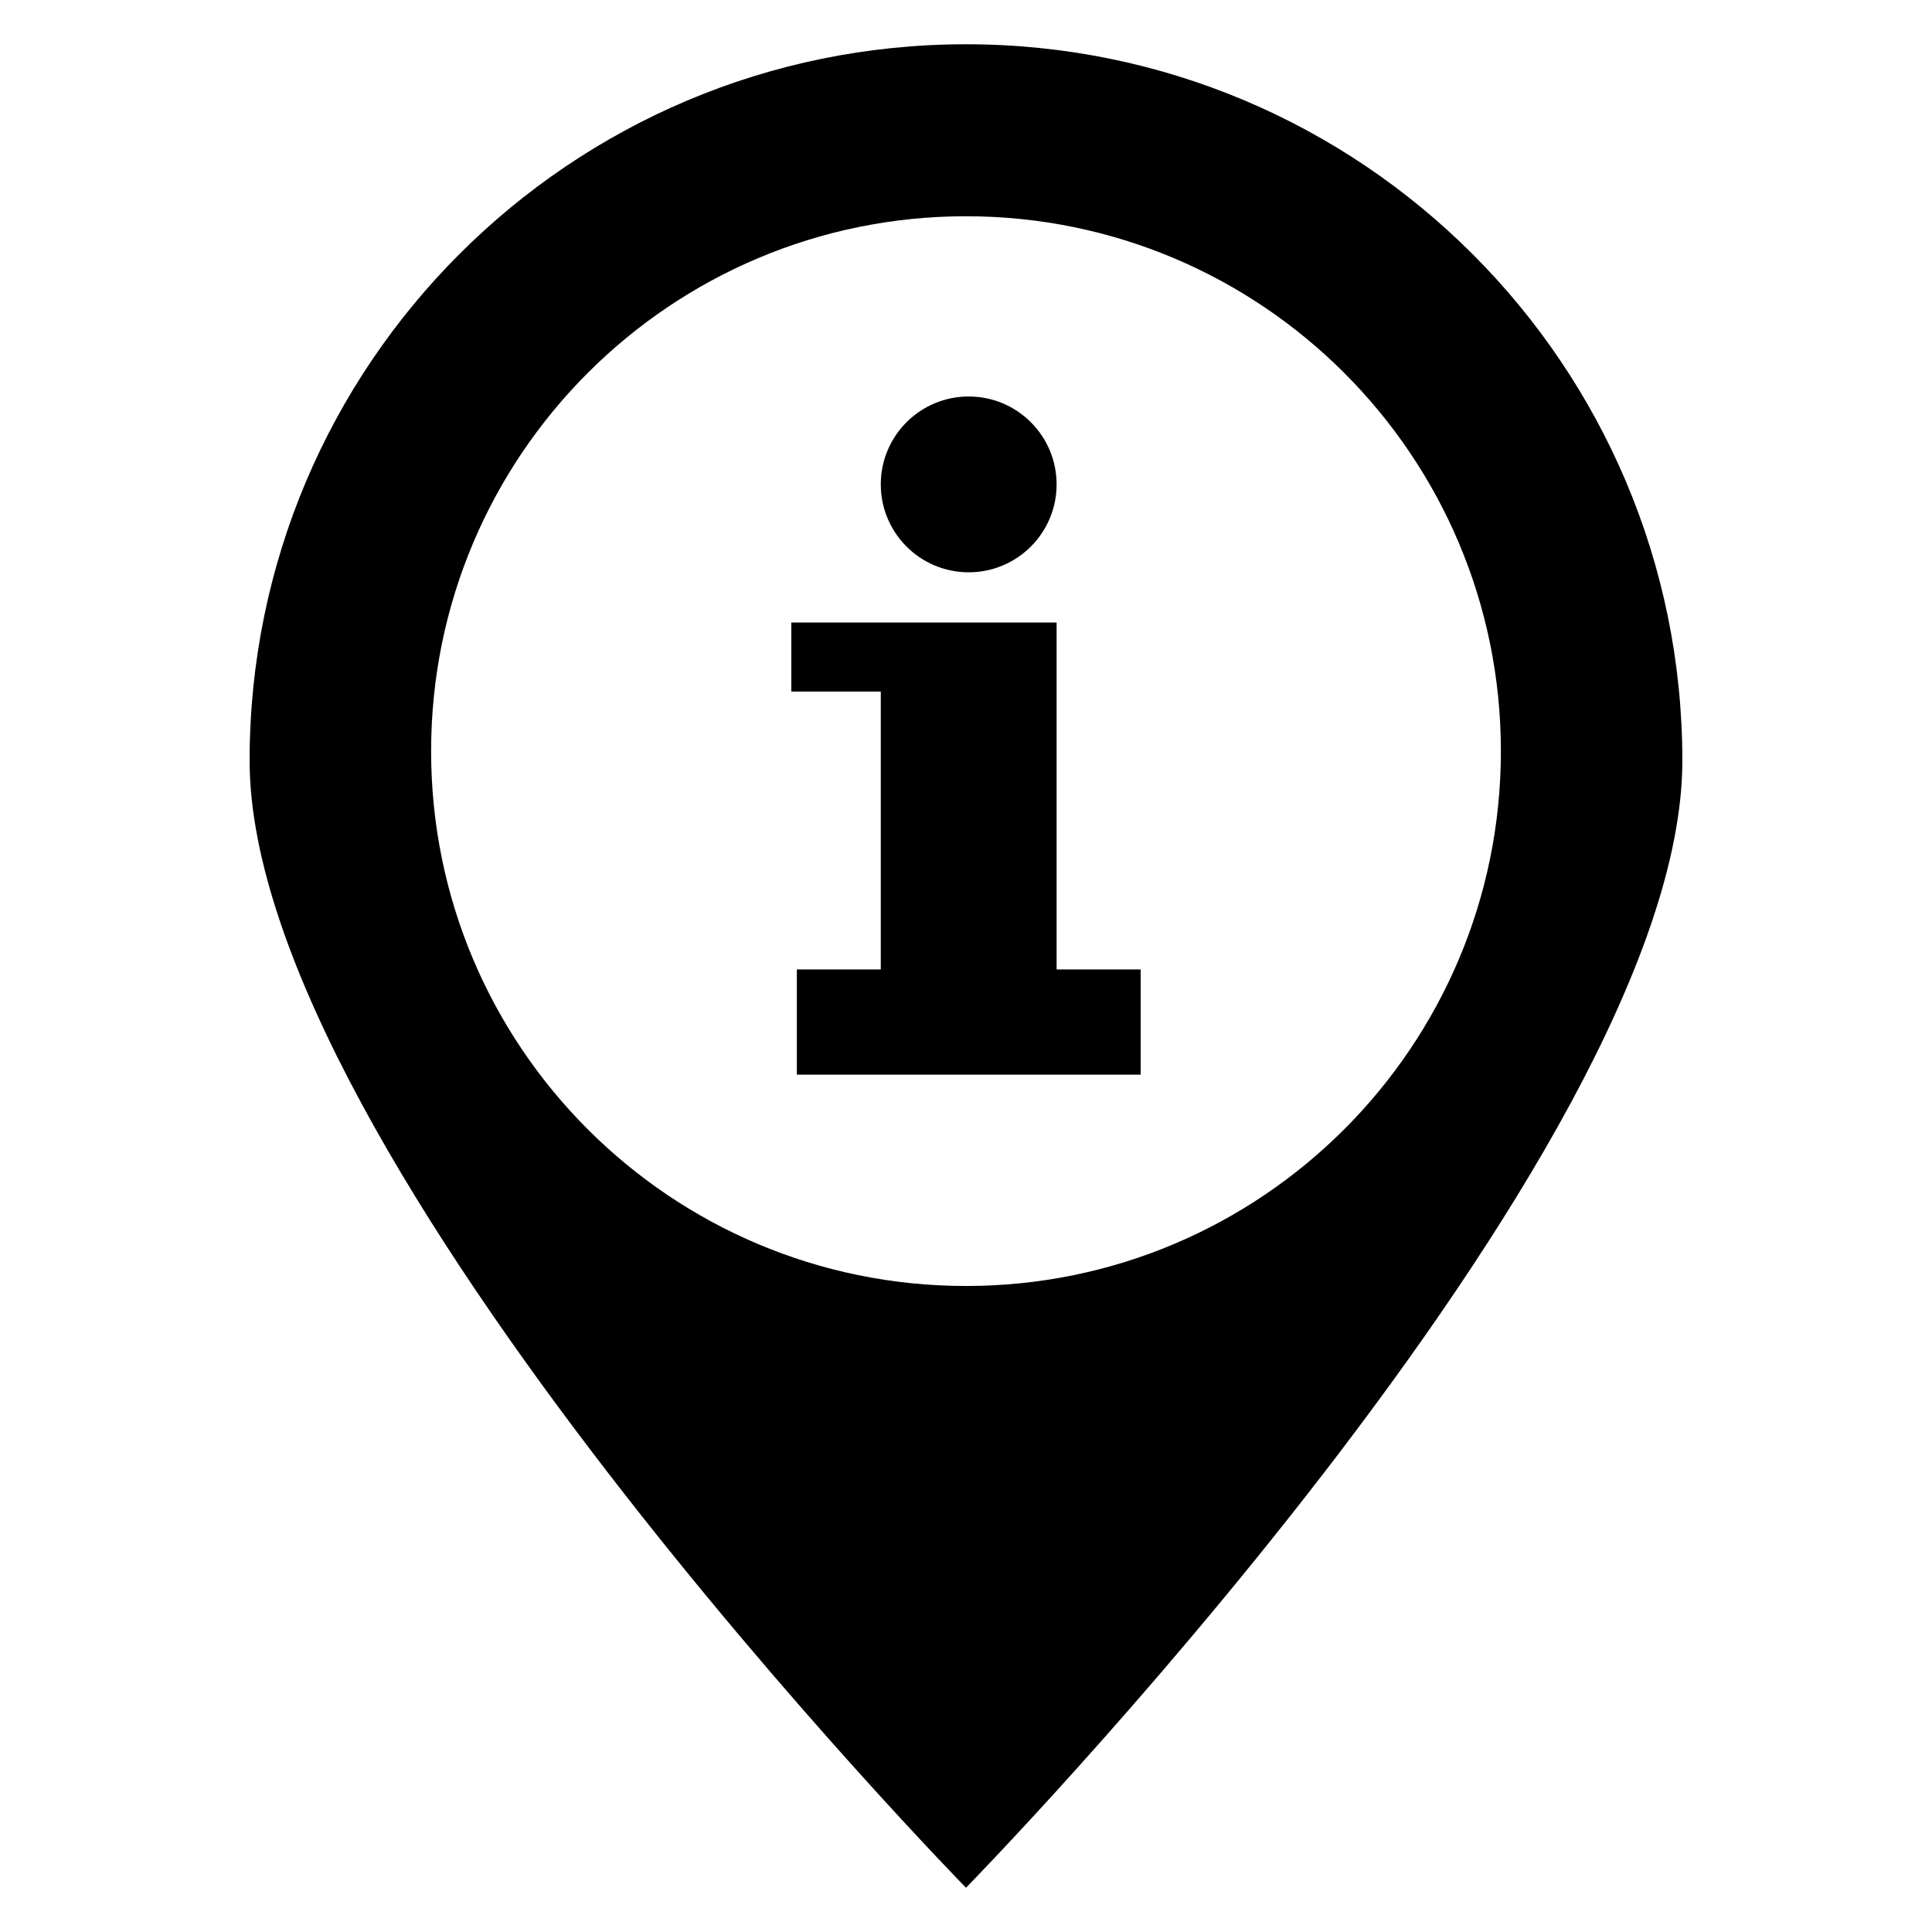
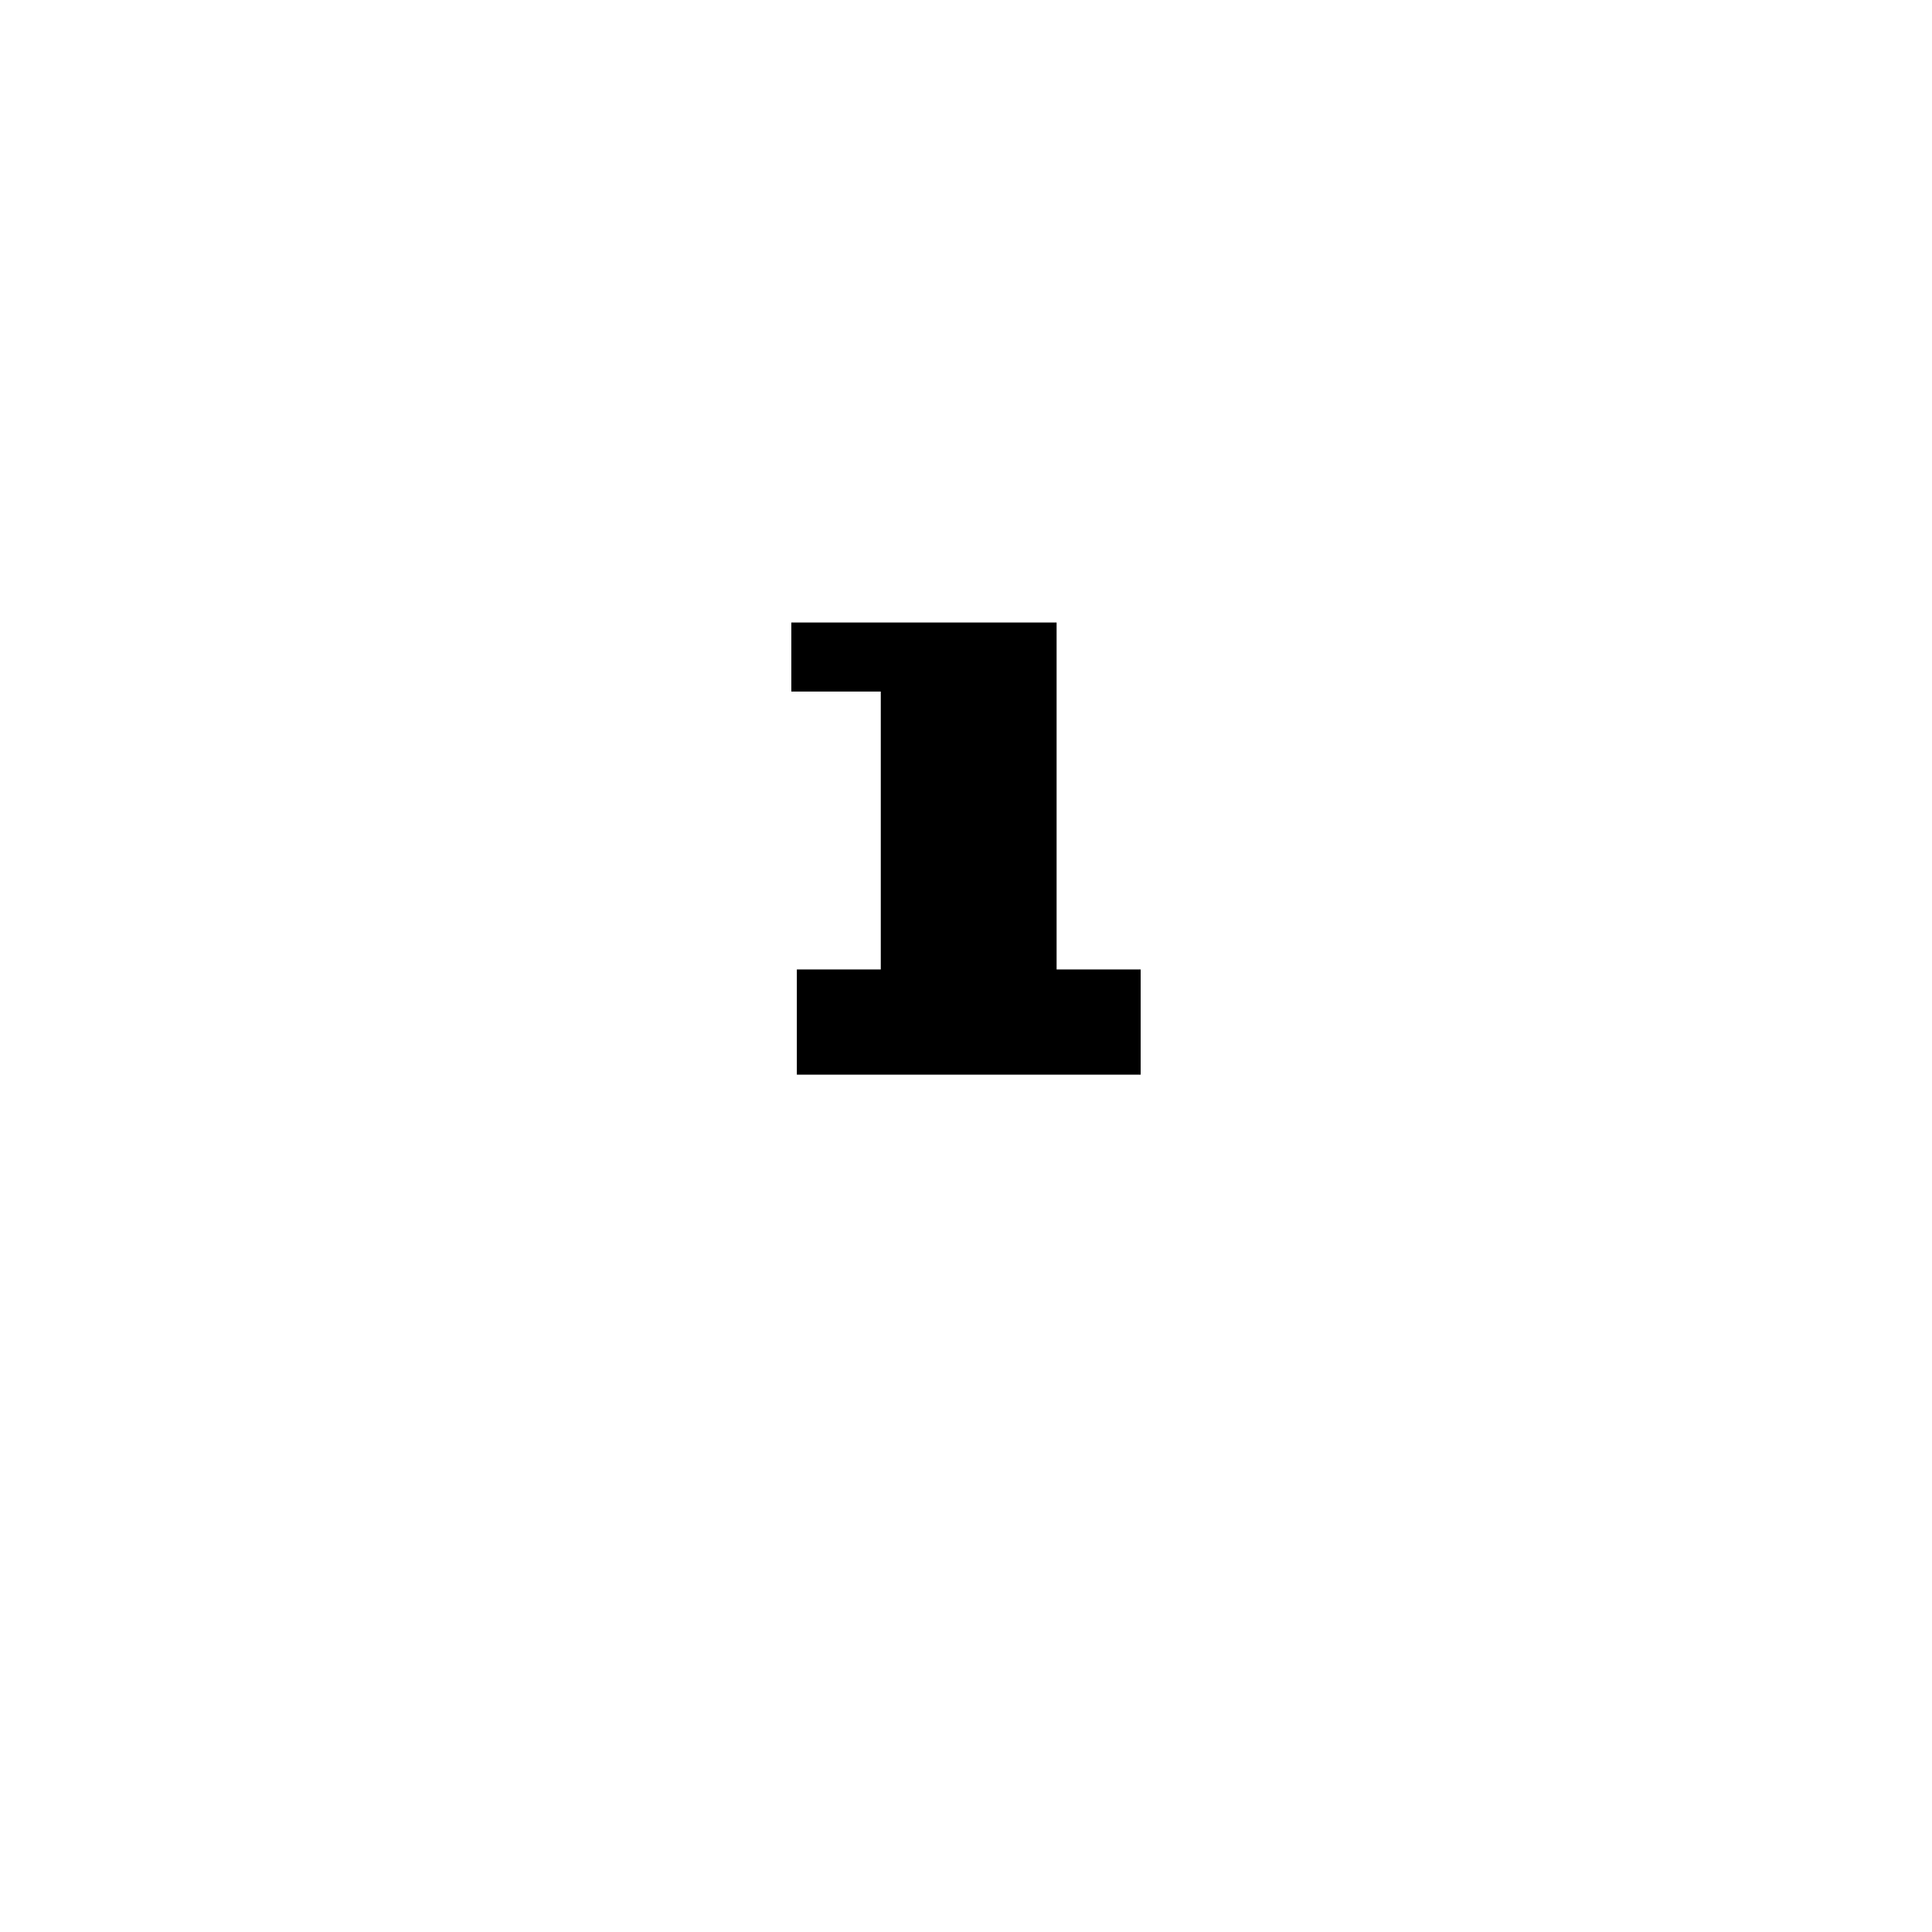
<svg xmlns="http://www.w3.org/2000/svg" fill="#000000" width="800px" height="800px" version="1.1" viewBox="144 144 512 512">
  <g>
-     <path d="m400 155.73c-104.86 0-189.85 84.992-189.85 189.84 0 104.86 189.85 298.7 189.85 298.7s189.84-193.84 189.84-298.7c0-104.85-84.992-189.84-189.84-189.84zm0 329.07c-78.289 0-141.75-63.465-141.75-141.74 0-78.289 63.465-141.75 141.75-141.75s141.75 63.465 141.75 141.75c0 78.258-63.465 141.74-141.75 141.74z" />
-     <path d="m424.01 272.37c0 12.867-10.43 23.297-23.297 23.297-12.867 0-23.297-10.43-23.297-23.297 0-12.867 10.43-23.297 23.297-23.297 12.867 0 23.297 10.43 23.297 23.297" />
    <path d="m424.01 308.98h-70.301v18.289h23.707v73.648h-22.242v27.879h91.113v-27.879h-22.277z" />
  </g>
</svg>